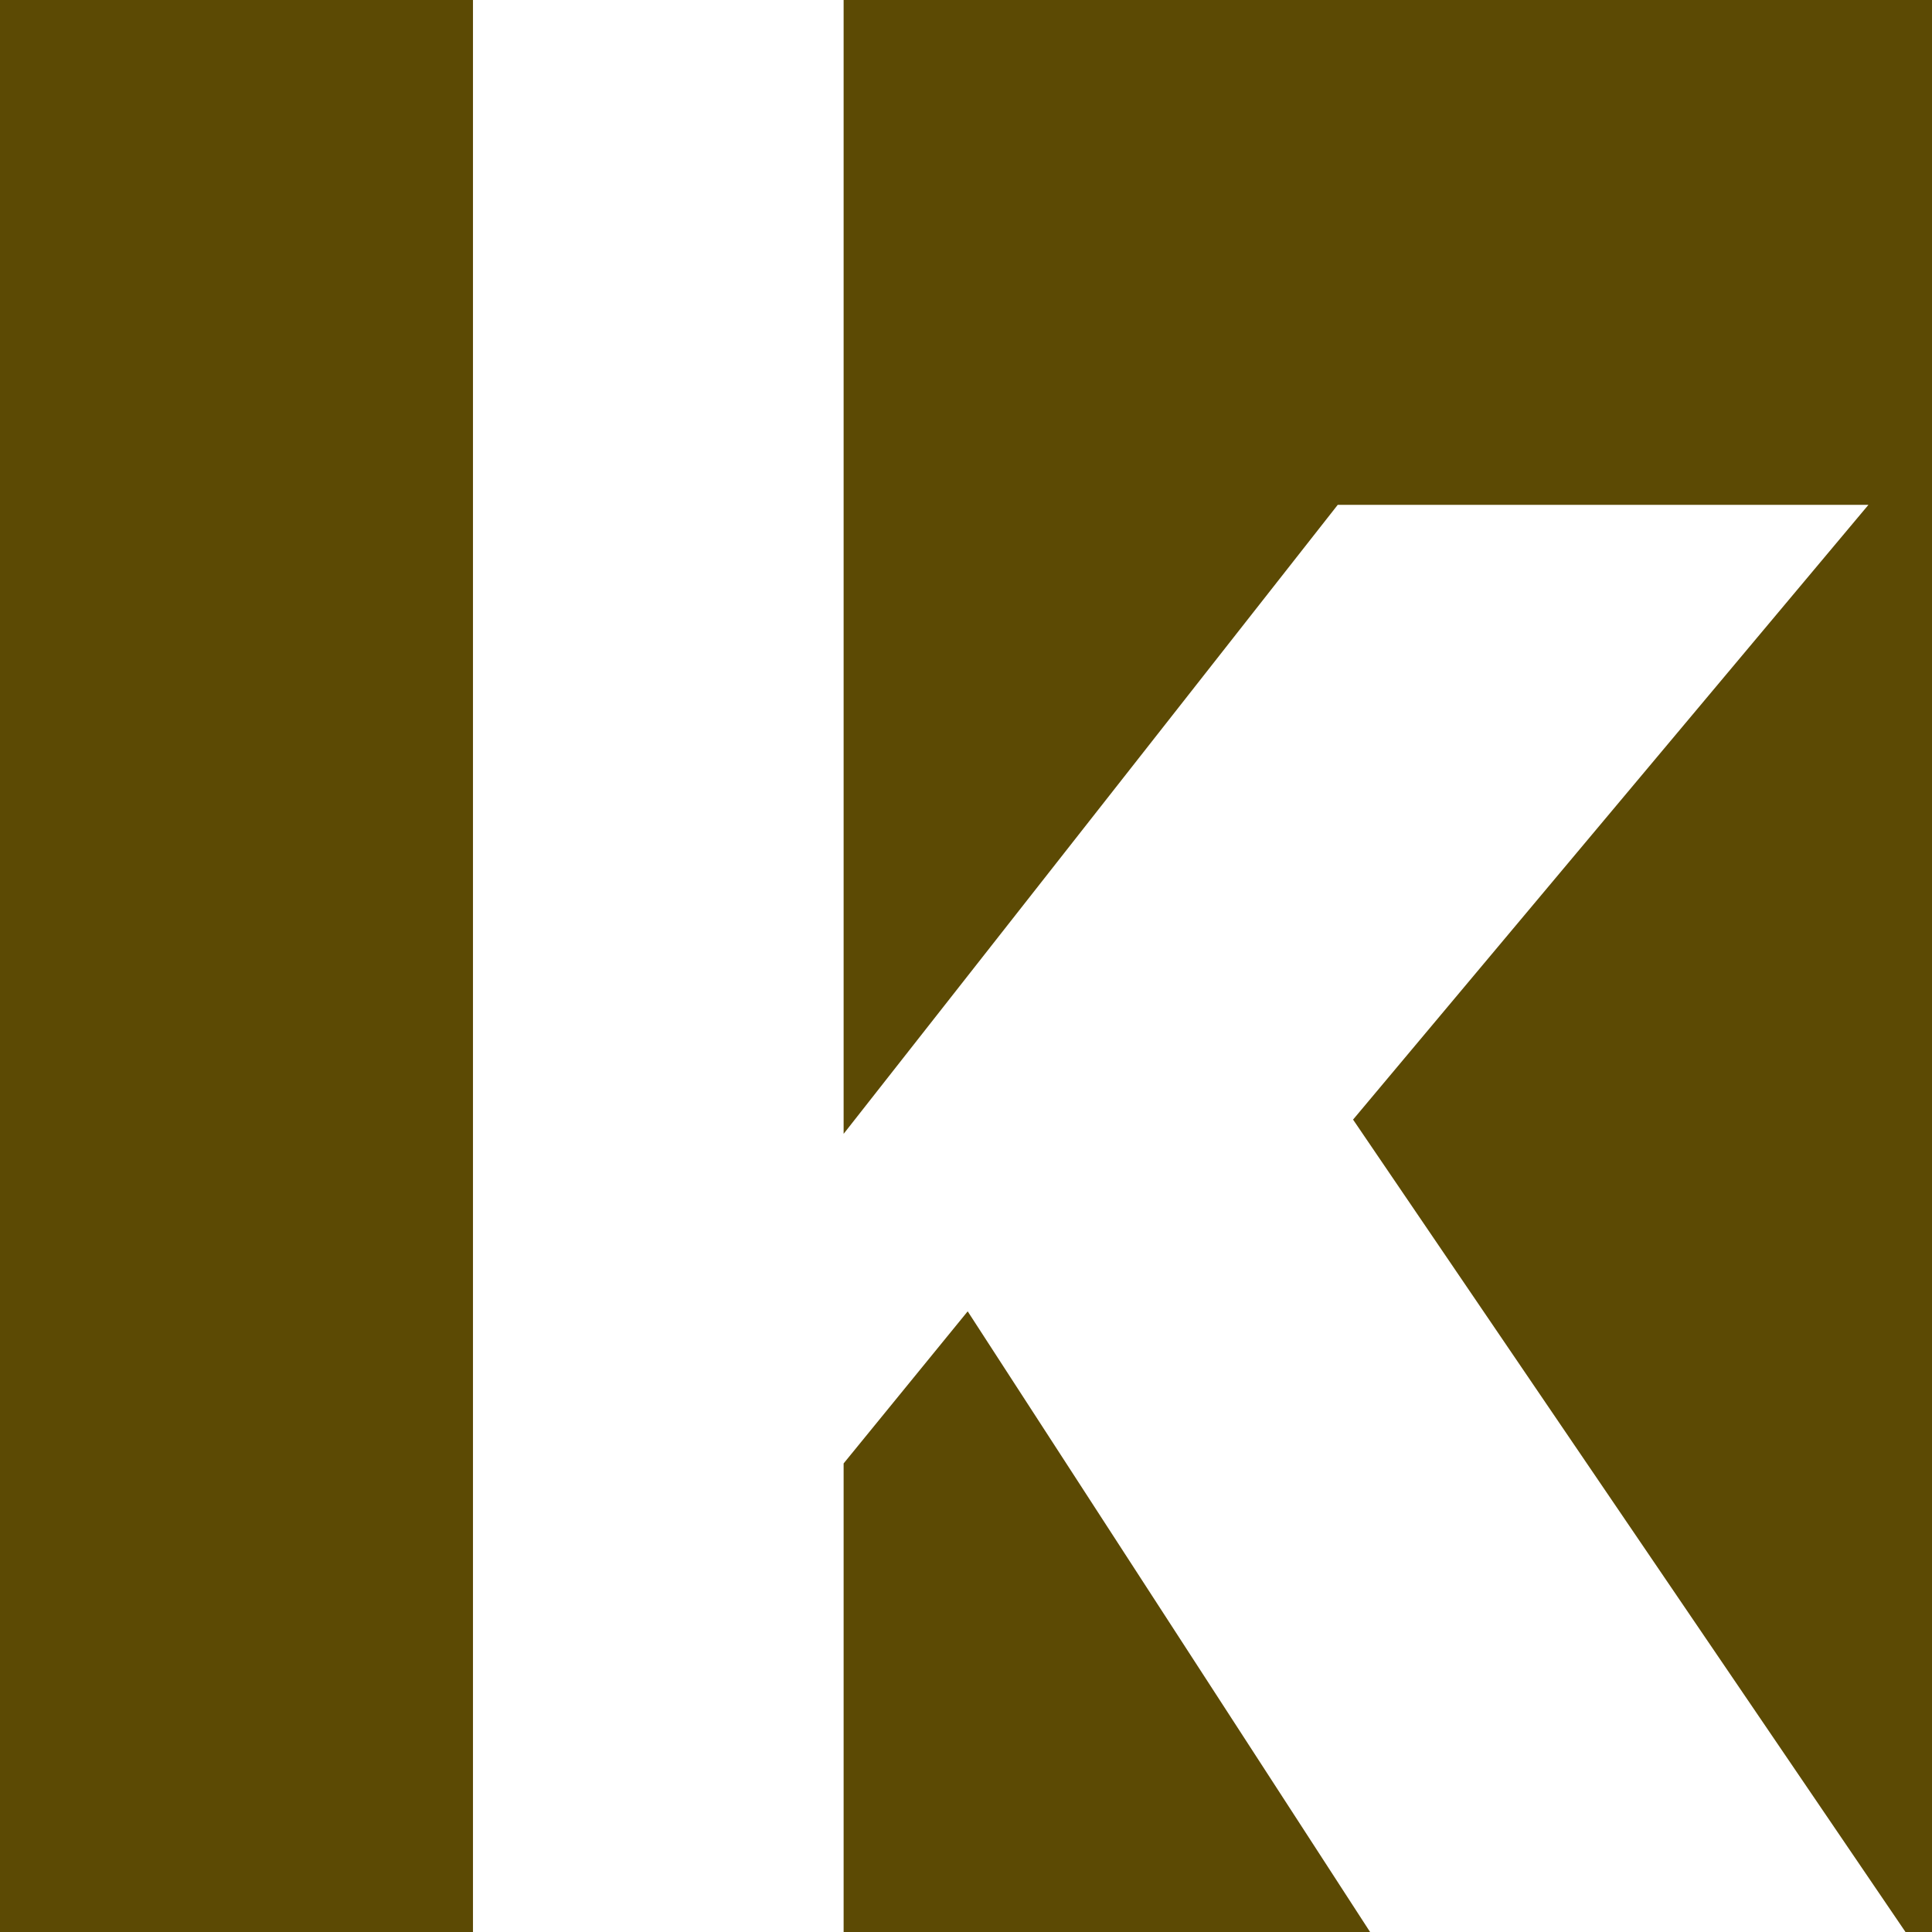
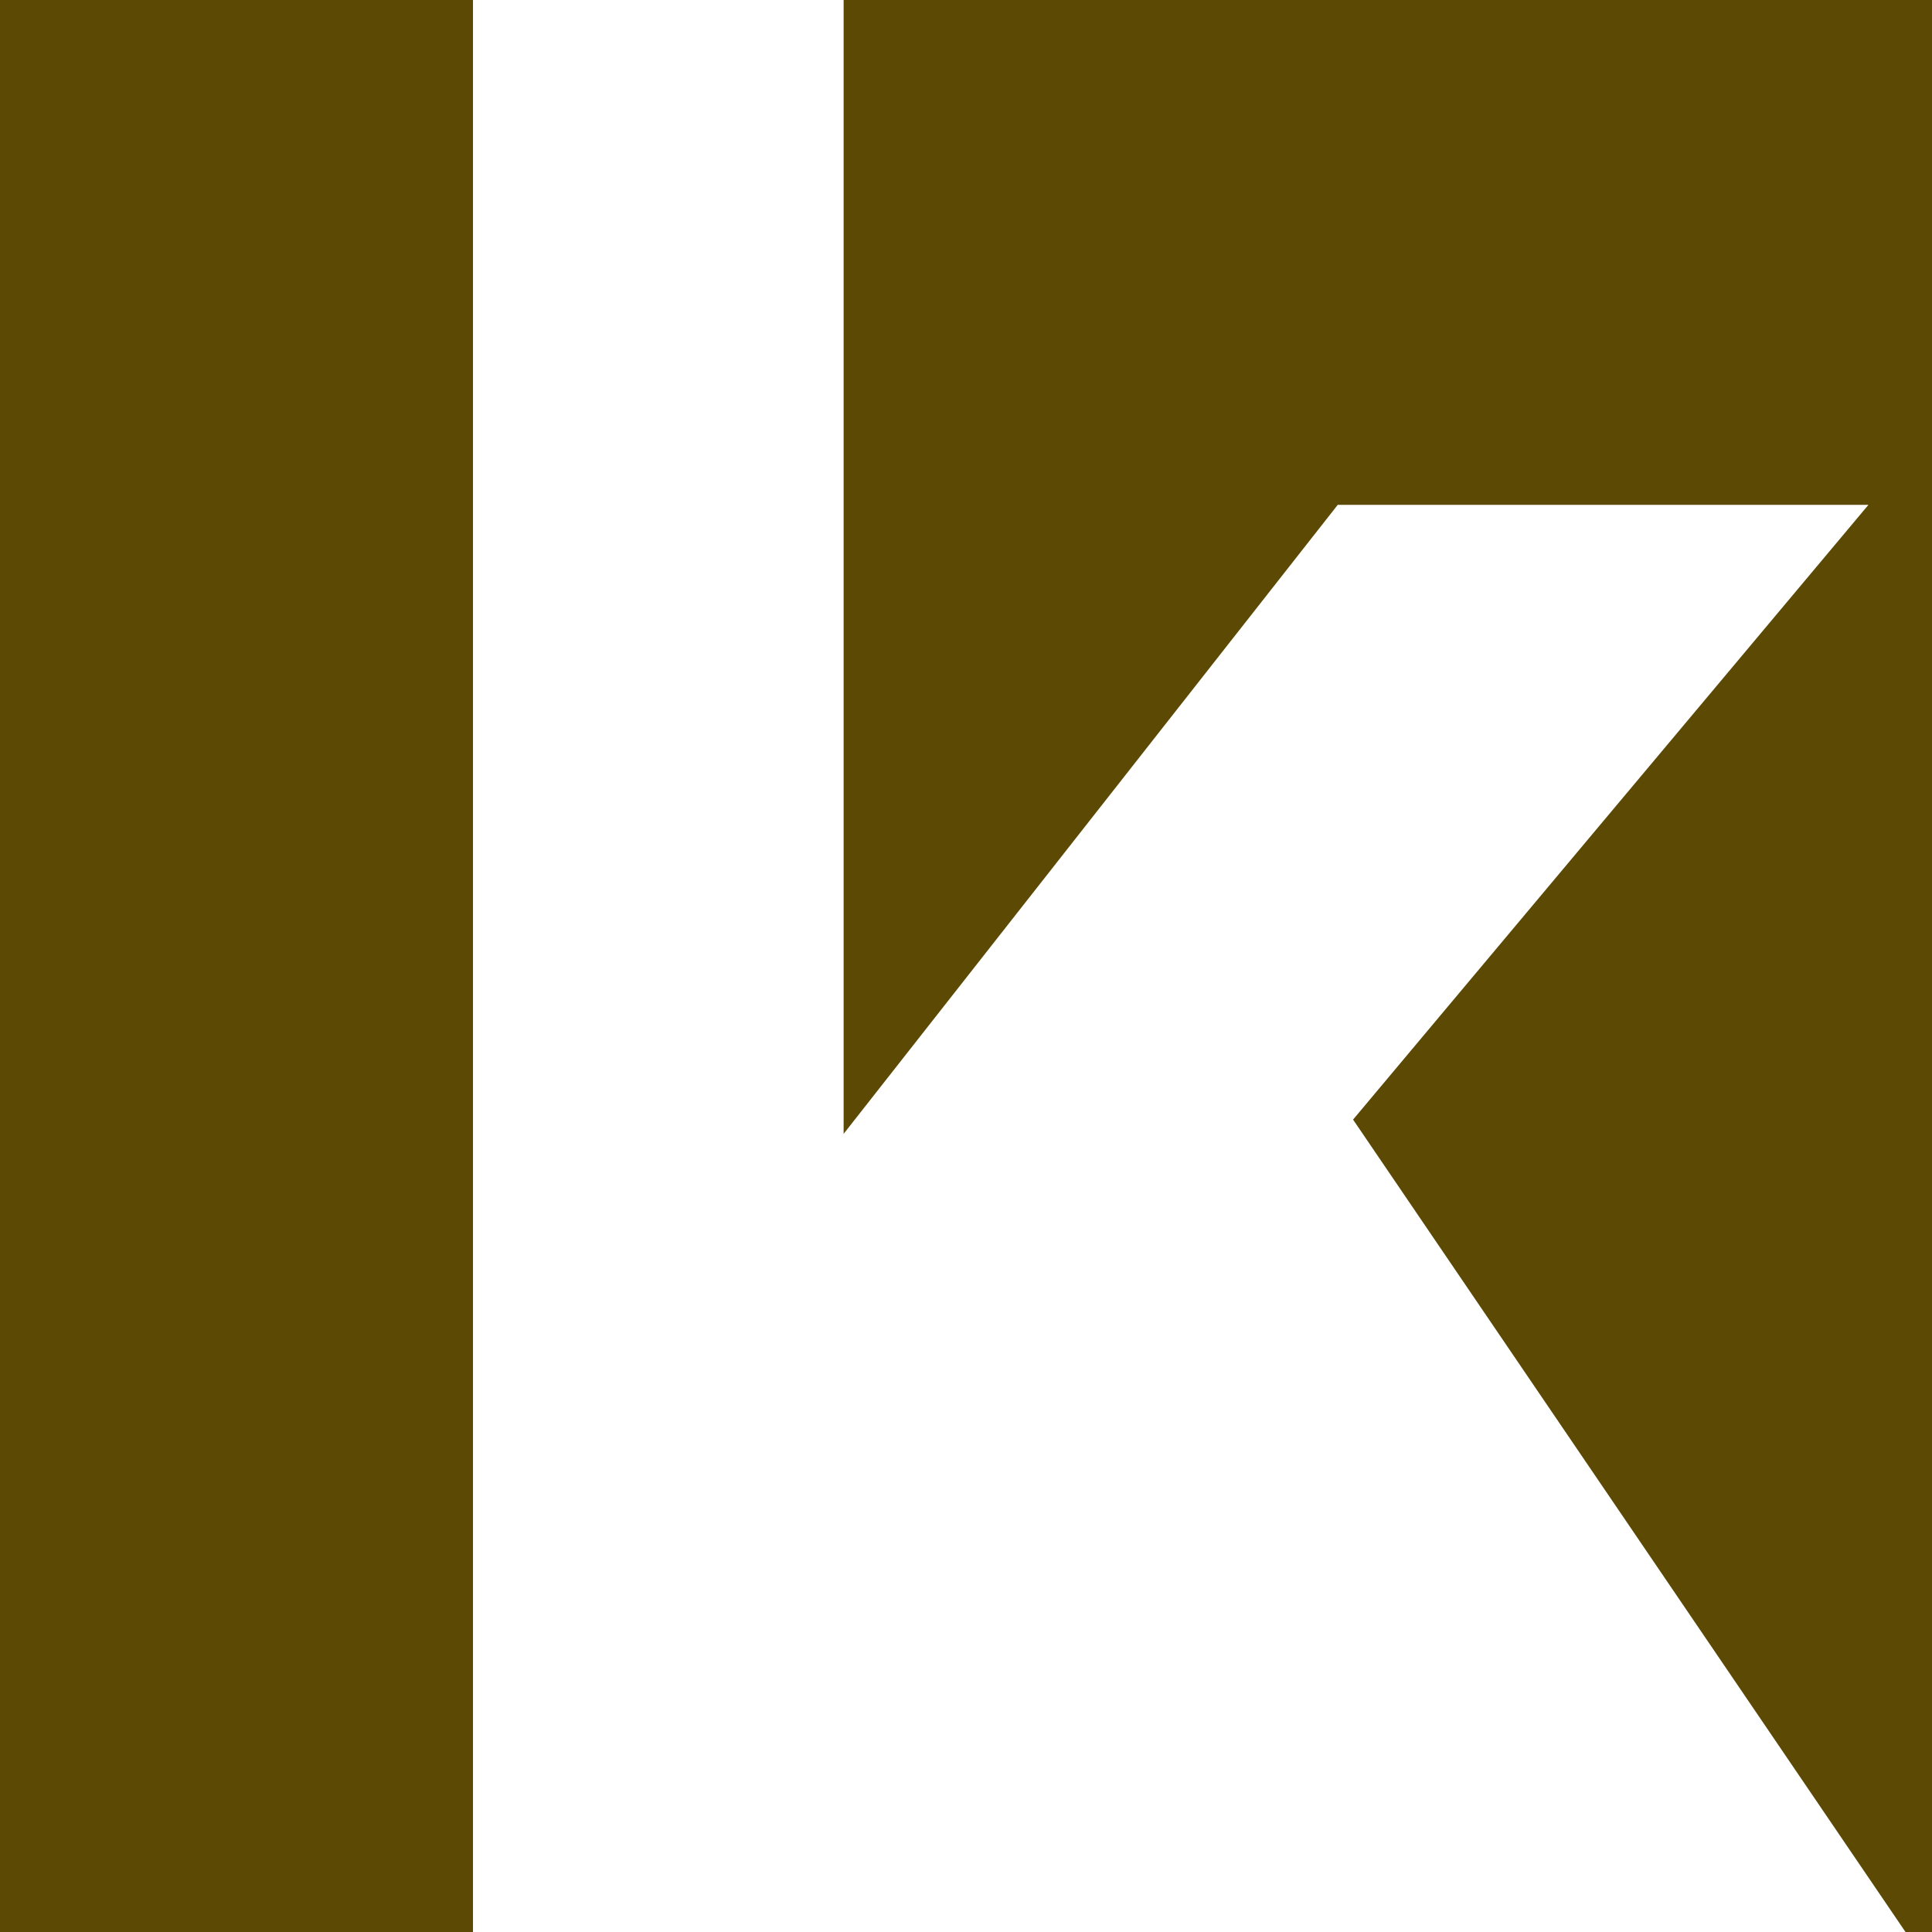
<svg xmlns="http://www.w3.org/2000/svg" width="32" height="32" viewBox="0 0 32 32" fill="none">
-   <path d="M13.973 24.239V32H22.693L16.028 21.72L13.973 24.239Z" fill="#5C4A04" />
  <path d="M7.834 0H0V32H7.834V0Z" fill="#5C4A04" />
  <path d="M13.973 0V18.78L22.157 8.362H30.947L22.411 18.544L31.561 32H32V0H13.973Z" fill="#5C4A04" />
</svg>